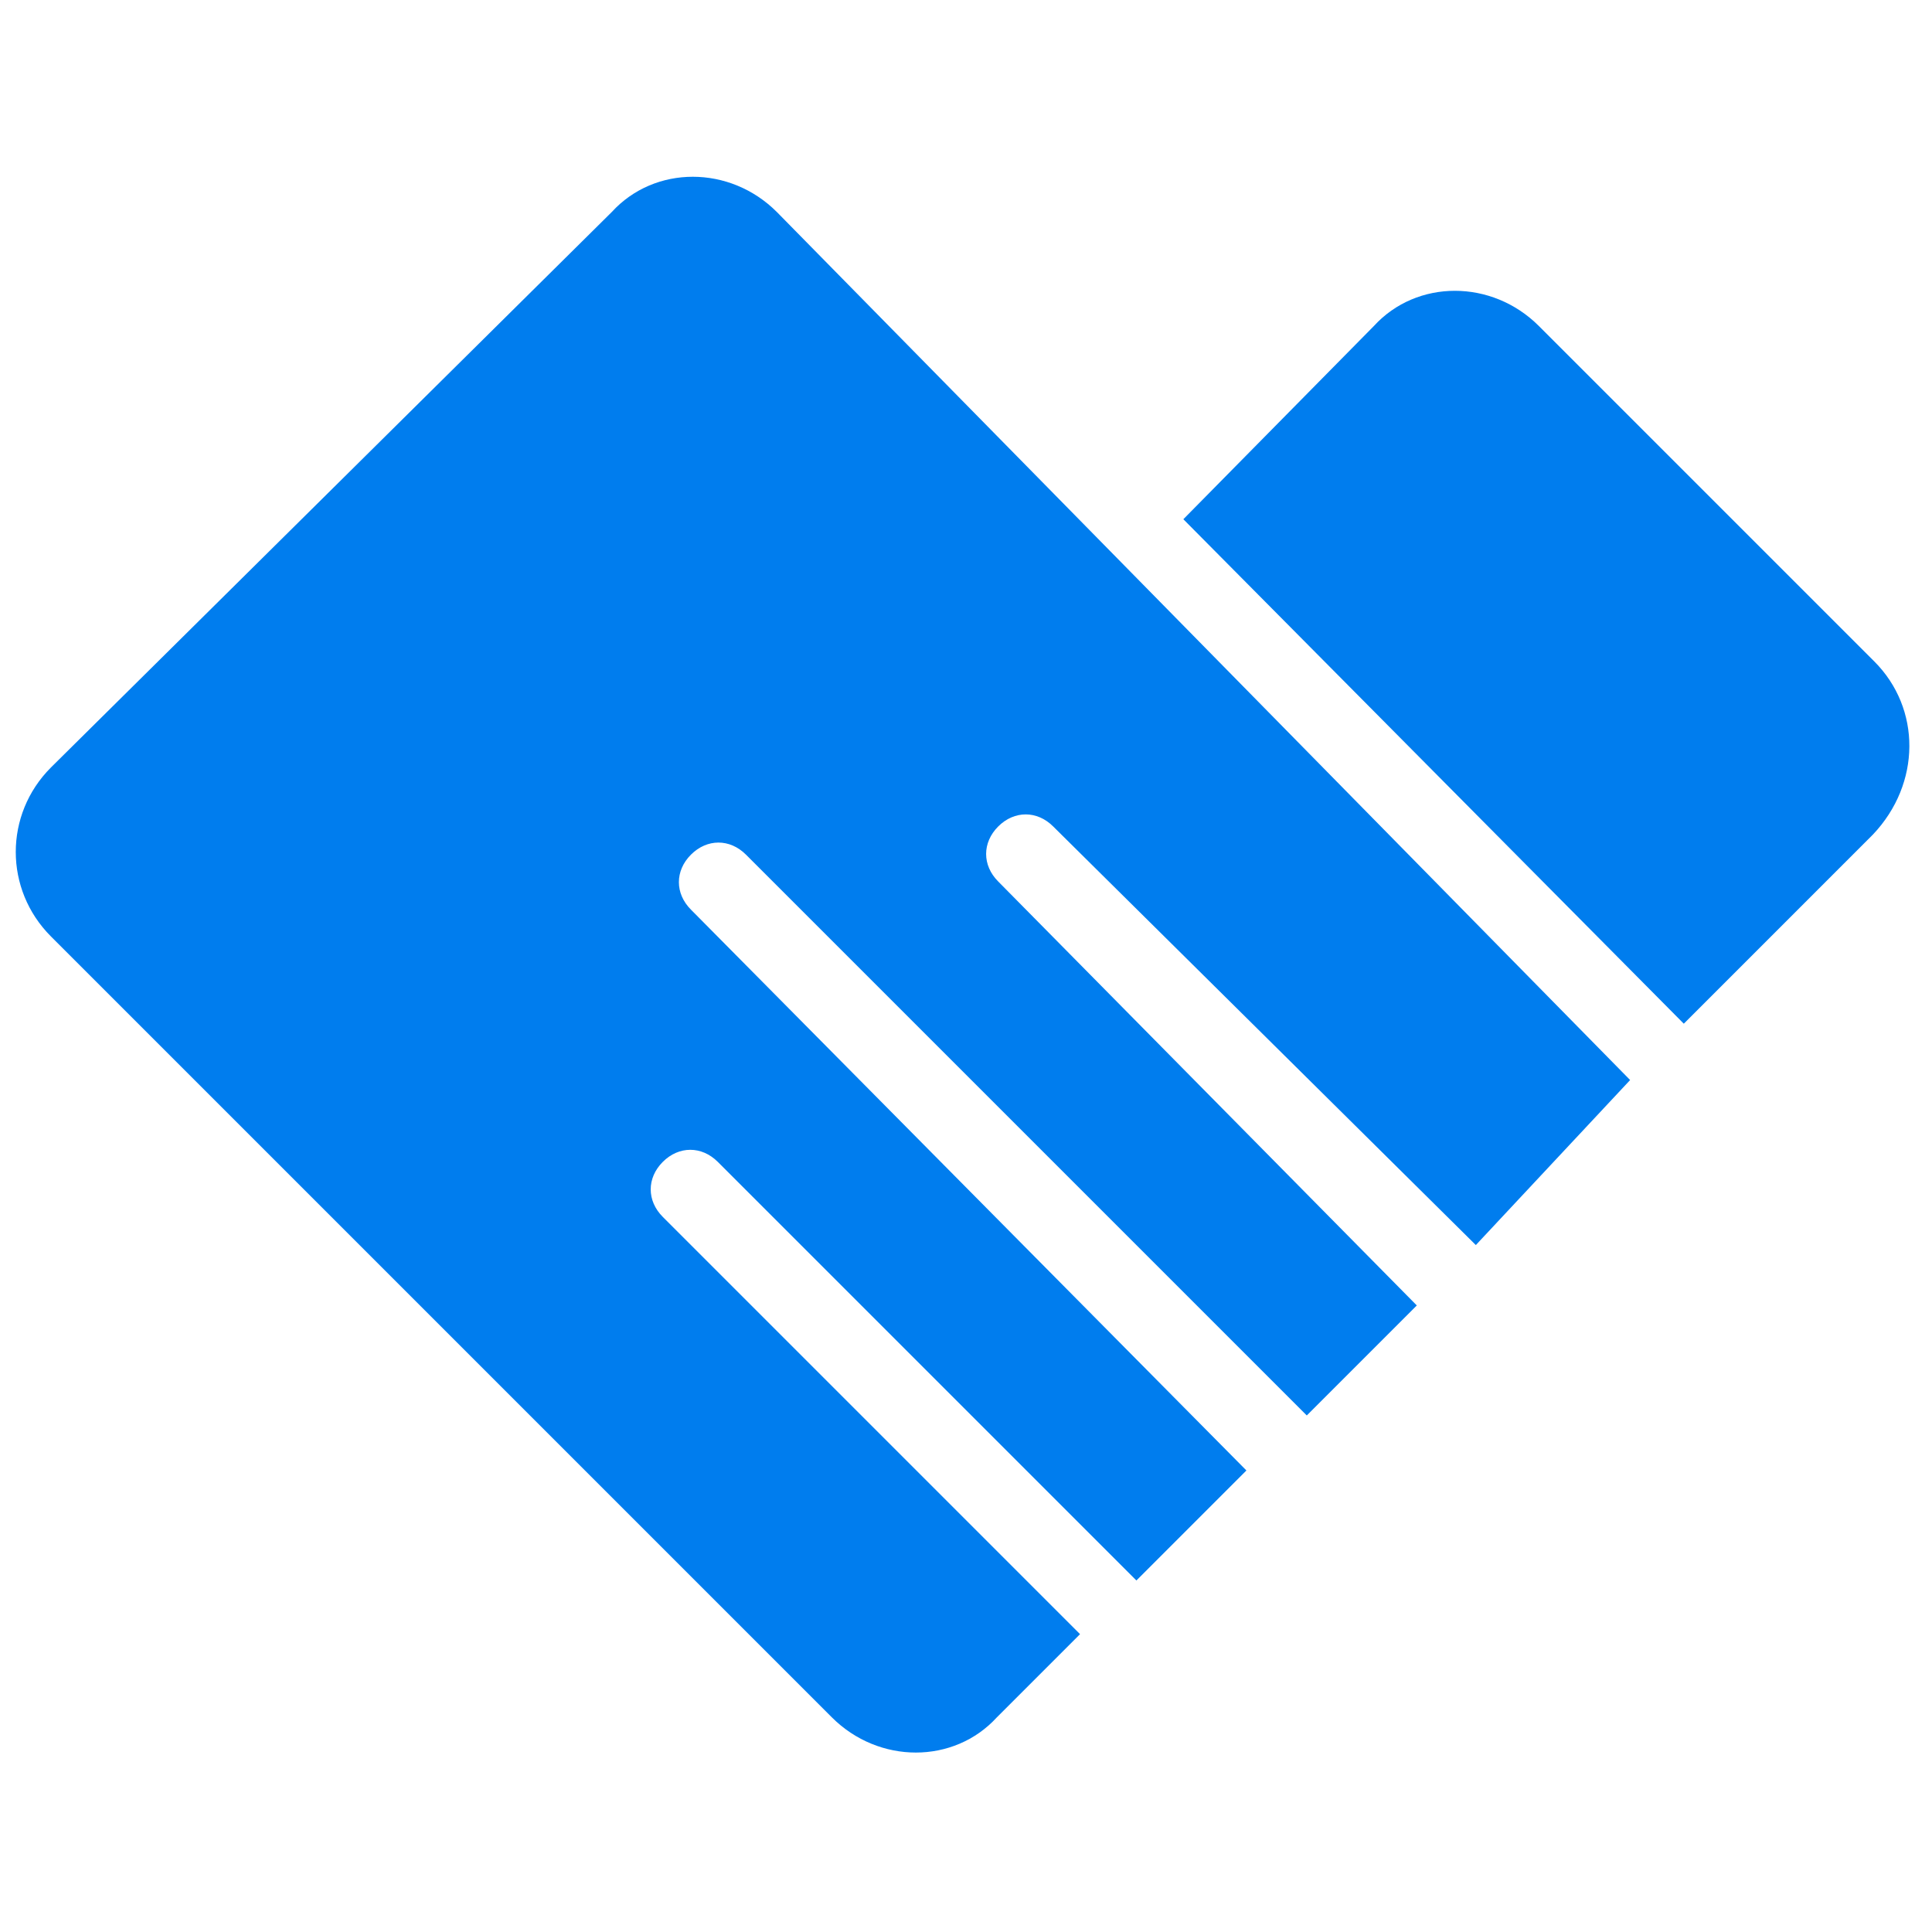
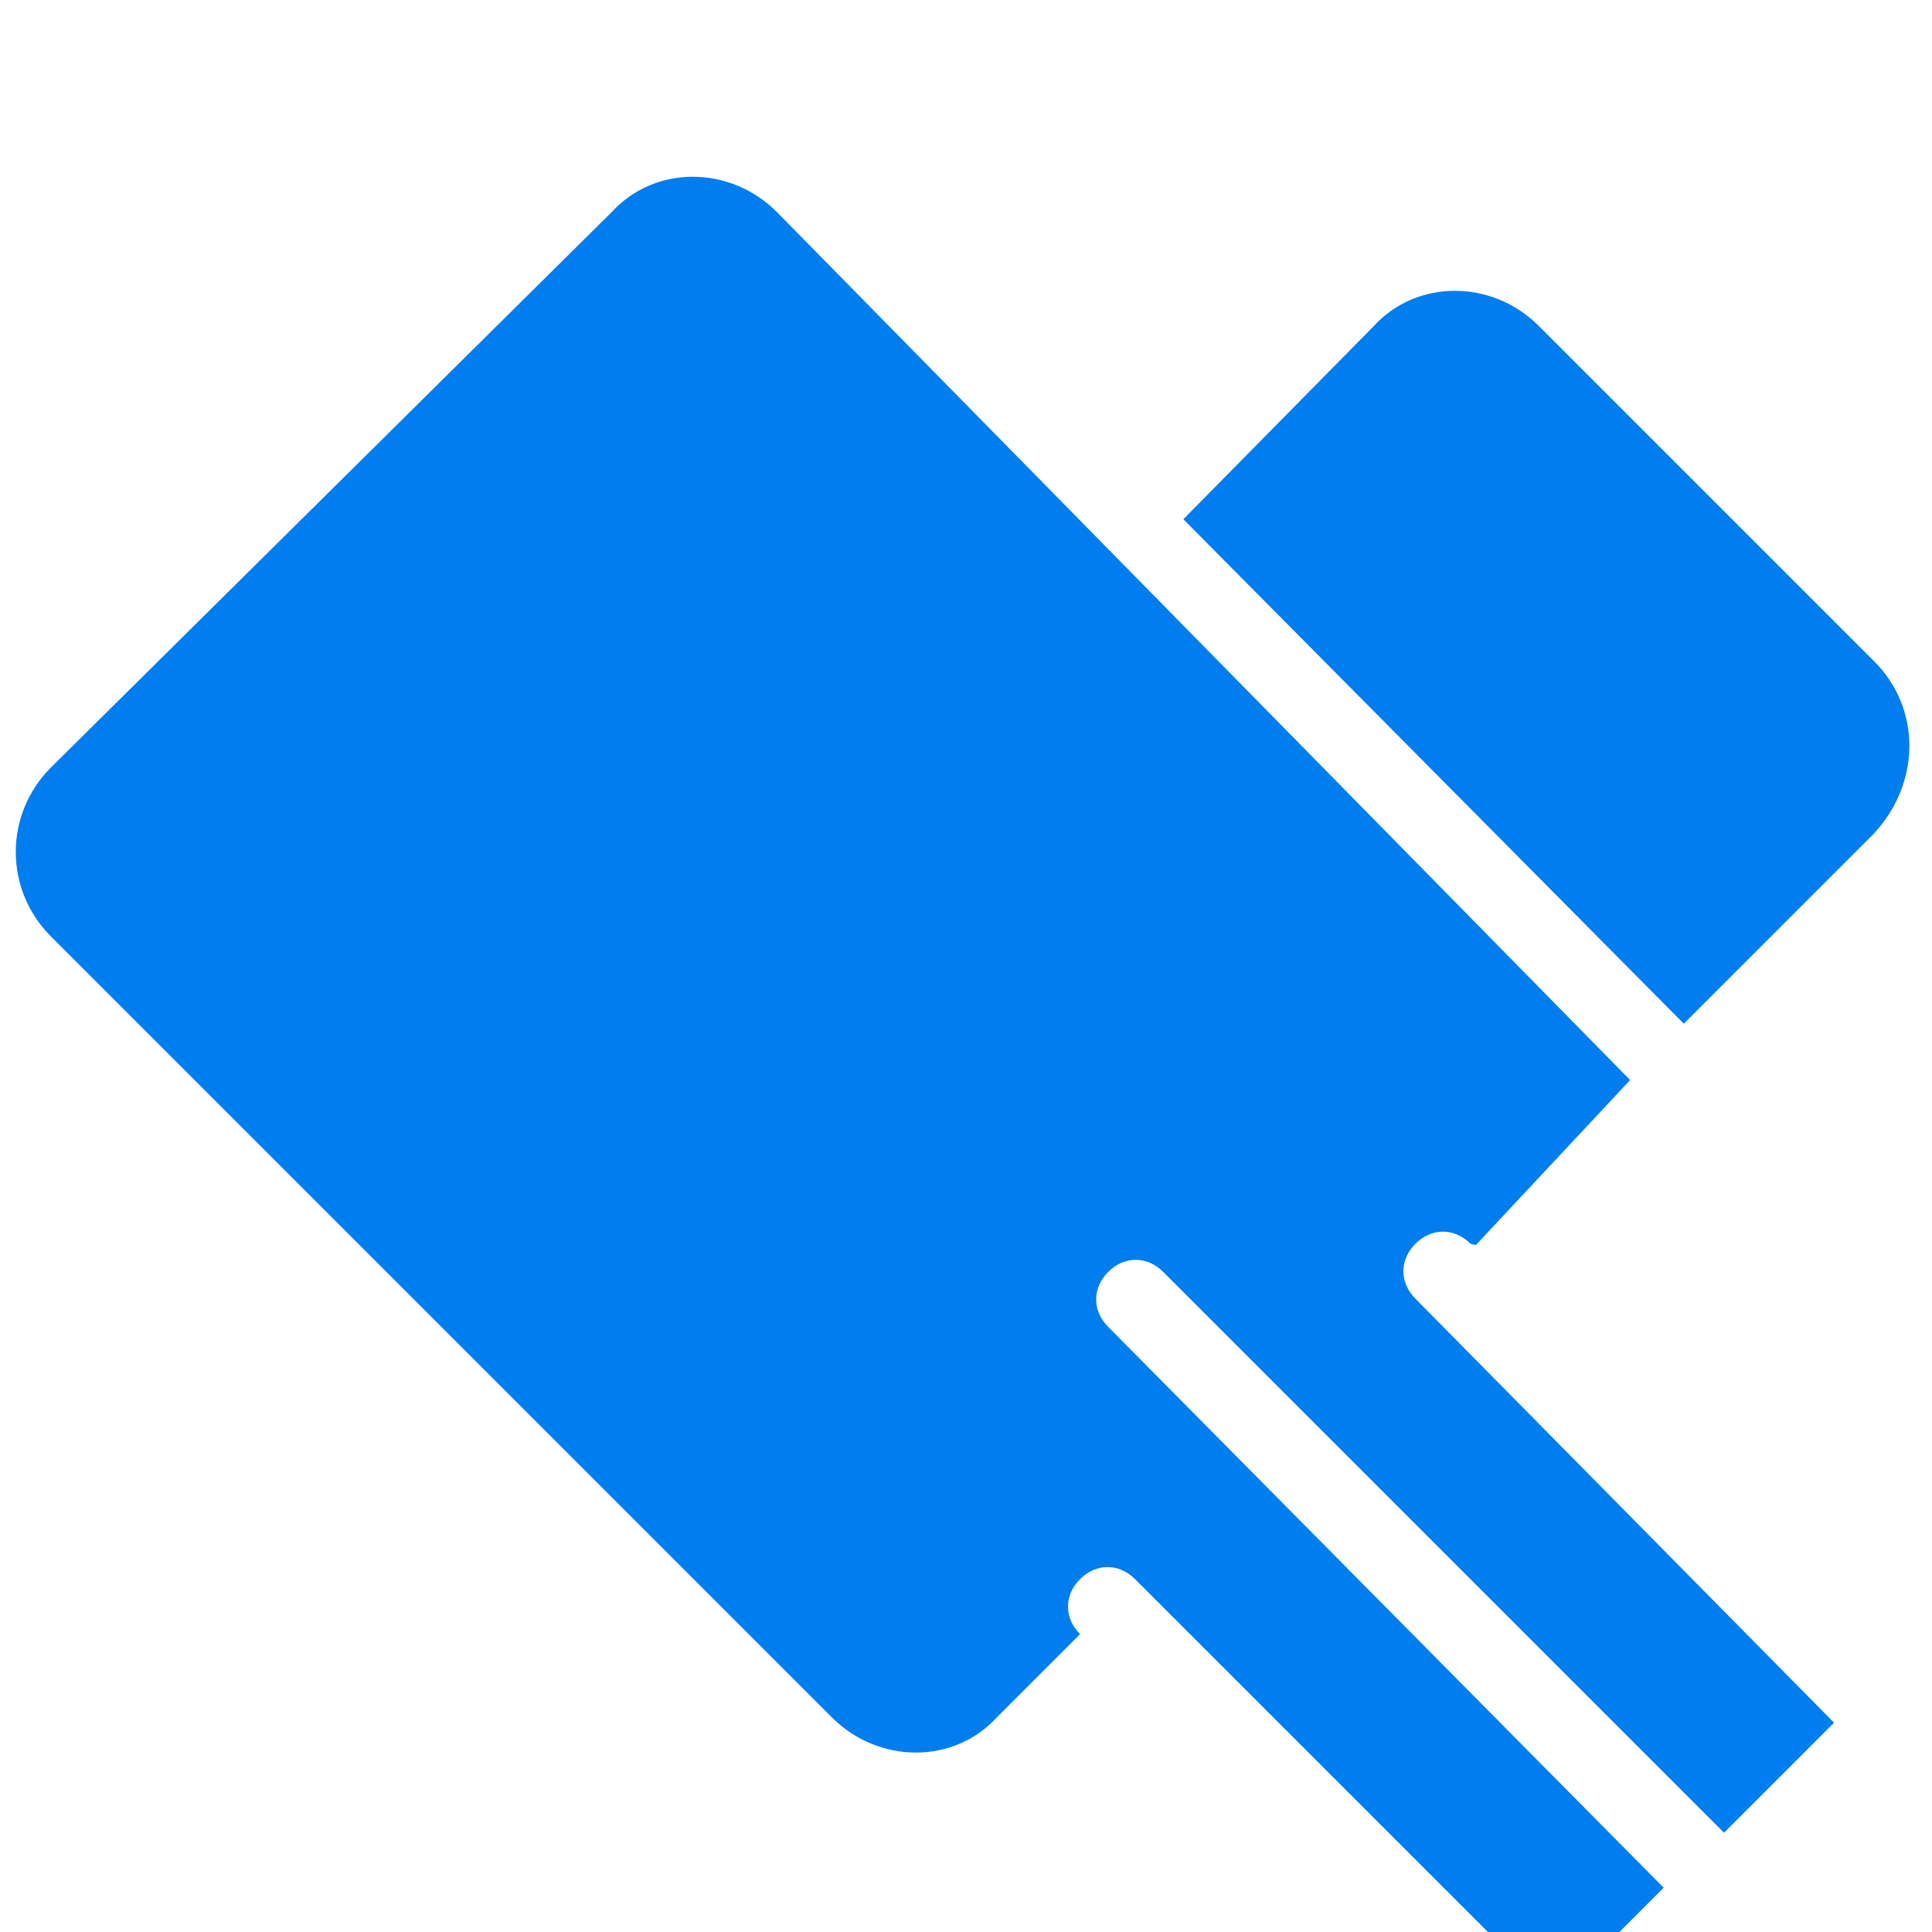
<svg xmlns="http://www.w3.org/2000/svg" t="1743557142331" class="icon" viewBox="0 0 1024 1024" version="1.1" p-id="4316" width="200" height="200">
-   <path d="M 411.733 112.356 c -24.889 -24.889 -64.711 -24.889 -87.467 0 L 27.022 406.756 c -24.889 24.889 -24.889 64.711 0 89.6 L 440.889 910.222 c 24.889 24.889 64.711 24.889 87.467 0 l 44.089 -44.089 l -221.156 -221.156 c -8.533 -8.533 -8.533 -20.622 0 -29.156 c 8.533 -8.533 20.622 -8.533 29.156 0 l 221.867 221.867 l 58.311 -58.311 l -294.4 -297.244 c -8.533 -8.533 -8.533 -20.622 0 -29.156 c 8.533 -8.533 20.622 -8.533 29.156 0 l 297.244 297.244 l 58.311 -58.311 l -221.867 -224.711 c -8.533 -8.533 -8.533 -20.622 0 -29.156 c 8.533 -8.533 20.622 -8.533 29.156 0 L 782.222 659.911 l 81.778 -87.467 l -452.267 -460.089 Z m 581.689 238.222 l -177.778 -177.778 c -24.889 -24.889 -64.711 -24.889 -87.467 0 L 627.2 275.2 l 265.244 267.378 l 100.267 -100.267 c 25.6 -27.022 25.6 -66.844 0.711 -91.733 Z m 0 0" p-id="4317" fill="#007dee" />
+   <path d="M 411.733 112.356 c -24.889 -24.889 -64.711 -24.889 -87.467 0 L 27.022 406.756 c -24.889 24.889 -24.889 64.711 0 89.6 L 440.889 910.222 c 24.889 24.889 64.711 24.889 87.467 0 l 44.089 -44.089 c -8.533 -8.533 -8.533 -20.622 0 -29.156 c 8.533 -8.533 20.622 -8.533 29.156 0 l 221.867 221.867 l 58.311 -58.311 l -294.4 -297.244 c -8.533 -8.533 -8.533 -20.622 0 -29.156 c 8.533 -8.533 20.622 -8.533 29.156 0 l 297.244 297.244 l 58.311 -58.311 l -221.867 -224.711 c -8.533 -8.533 -8.533 -20.622 0 -29.156 c 8.533 -8.533 20.622 -8.533 29.156 0 L 782.222 659.911 l 81.778 -87.467 l -452.267 -460.089 Z m 581.689 238.222 l -177.778 -177.778 c -24.889 -24.889 -64.711 -24.889 -87.467 0 L 627.2 275.2 l 265.244 267.378 l 100.267 -100.267 c 25.6 -27.022 25.6 -66.844 0.711 -91.733 Z m 0 0" p-id="4317" fill="#007dee" />
</svg>